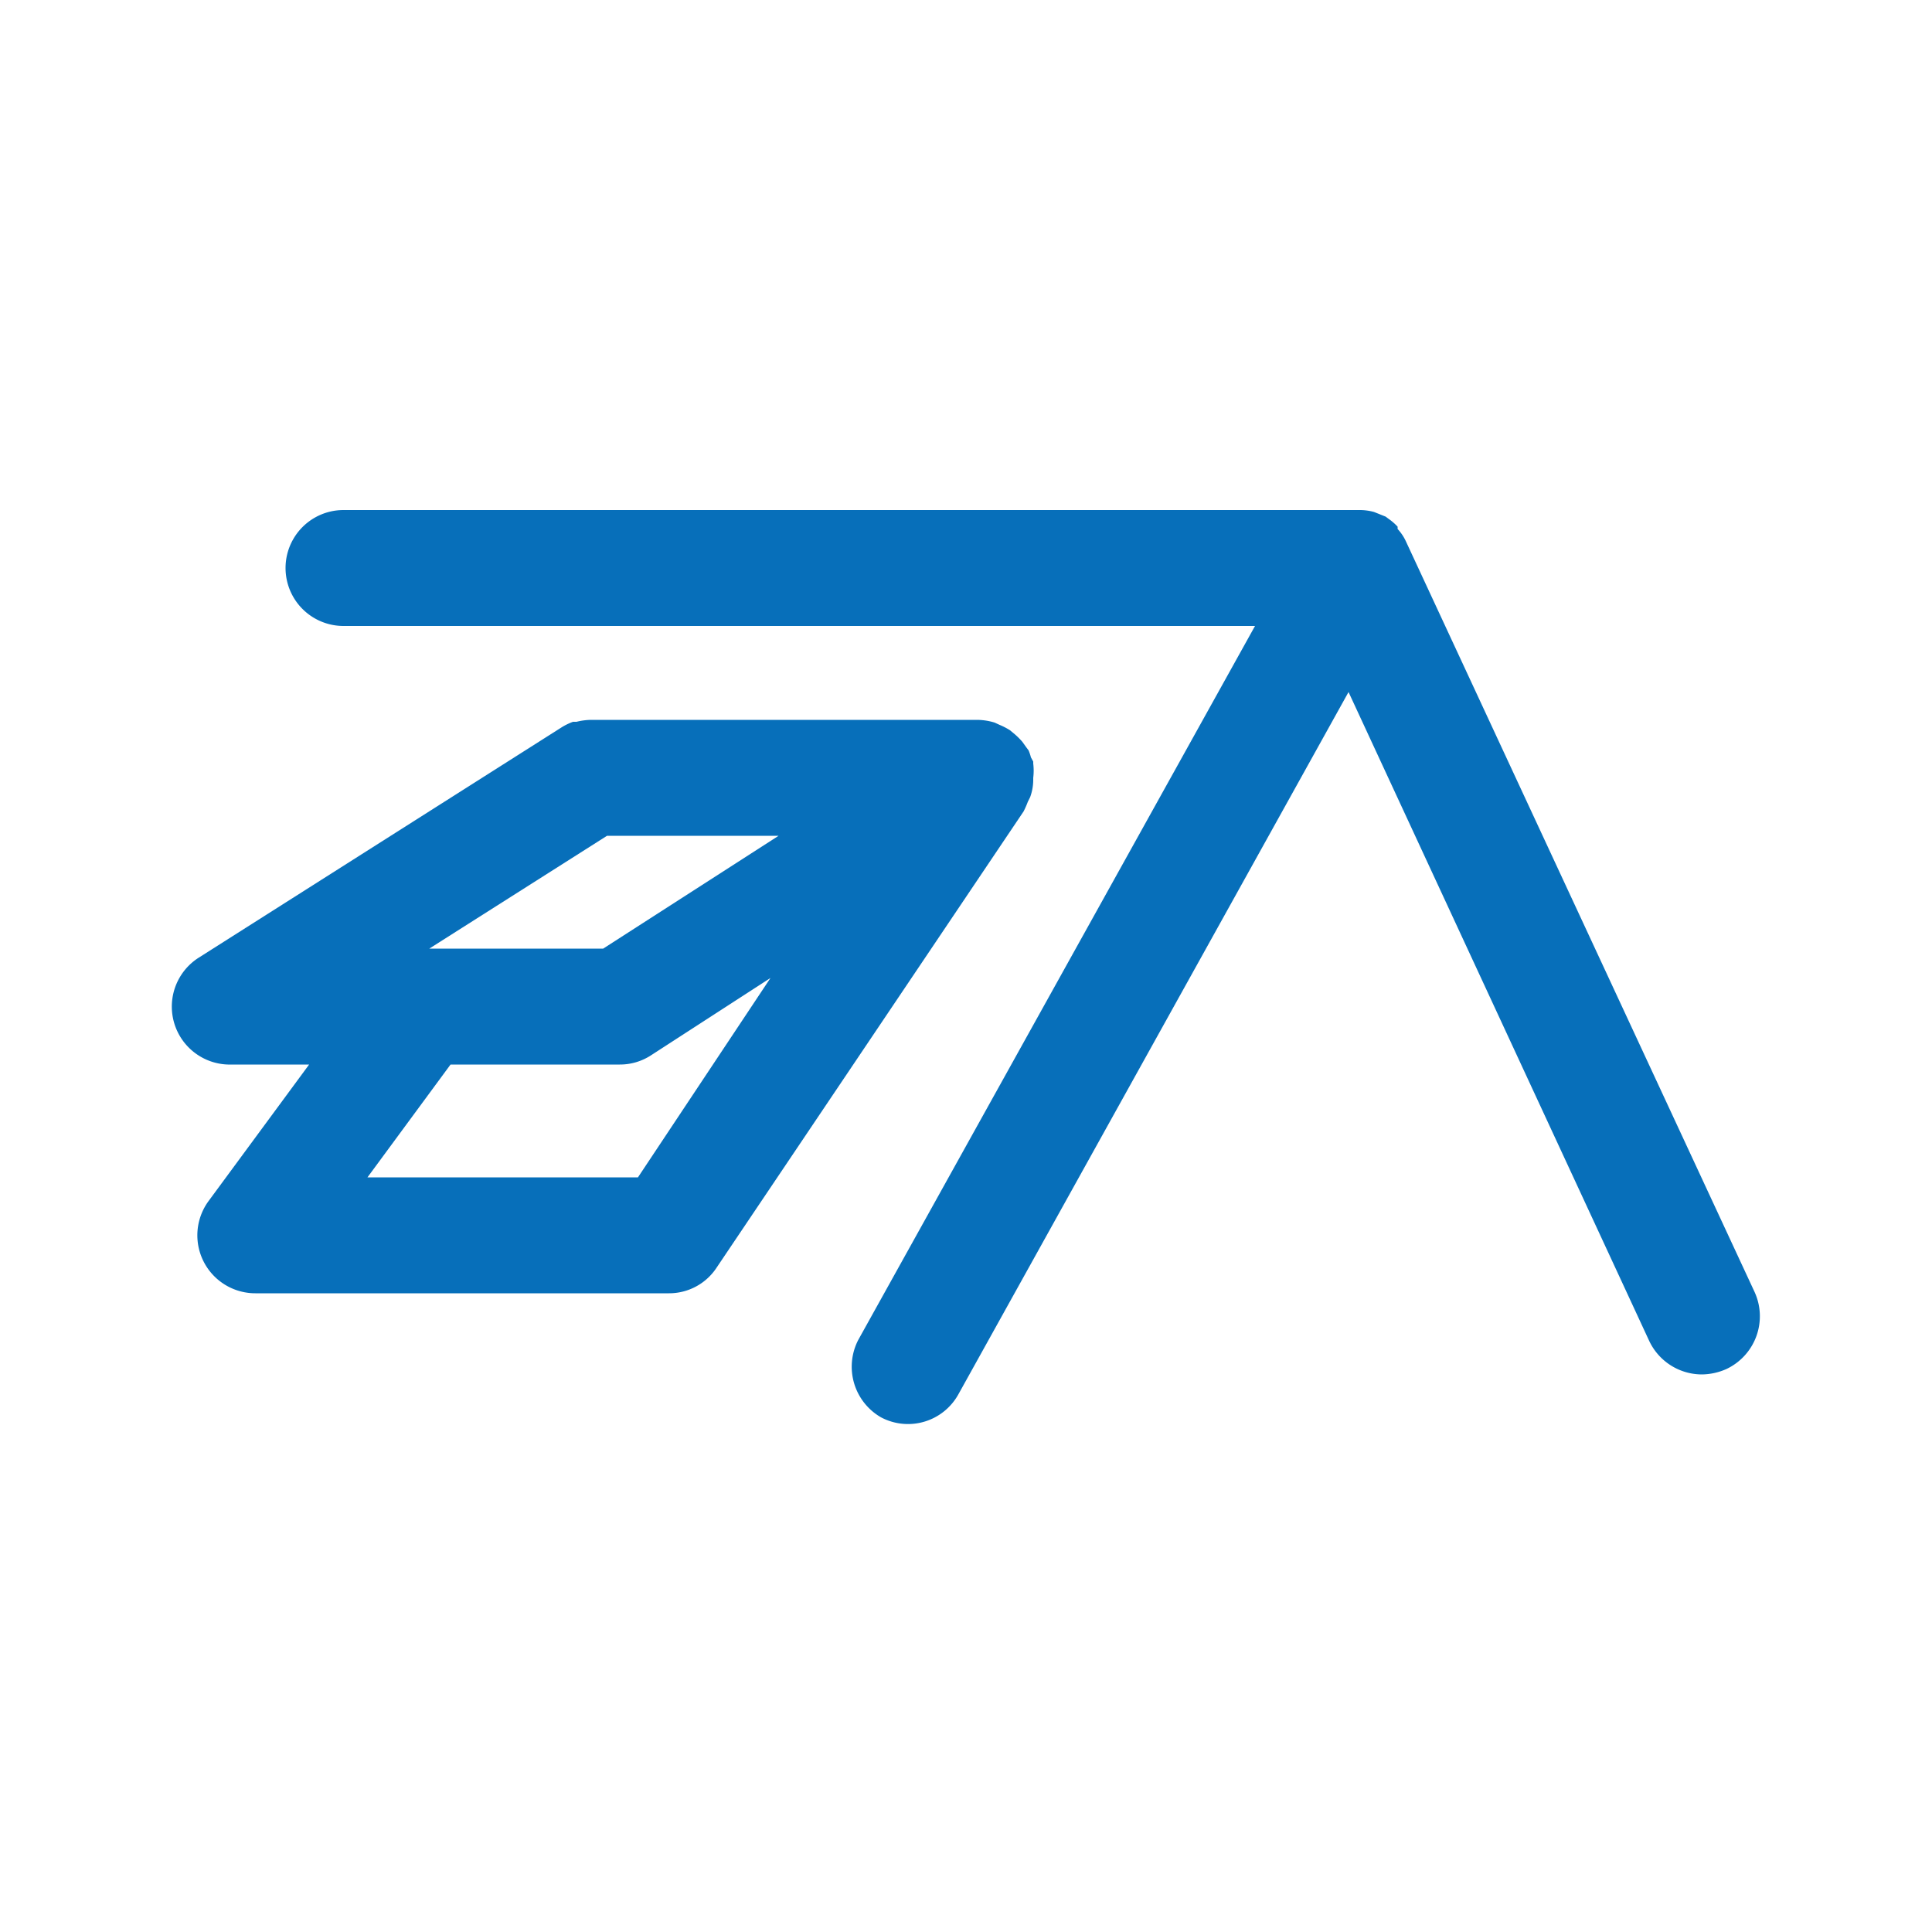
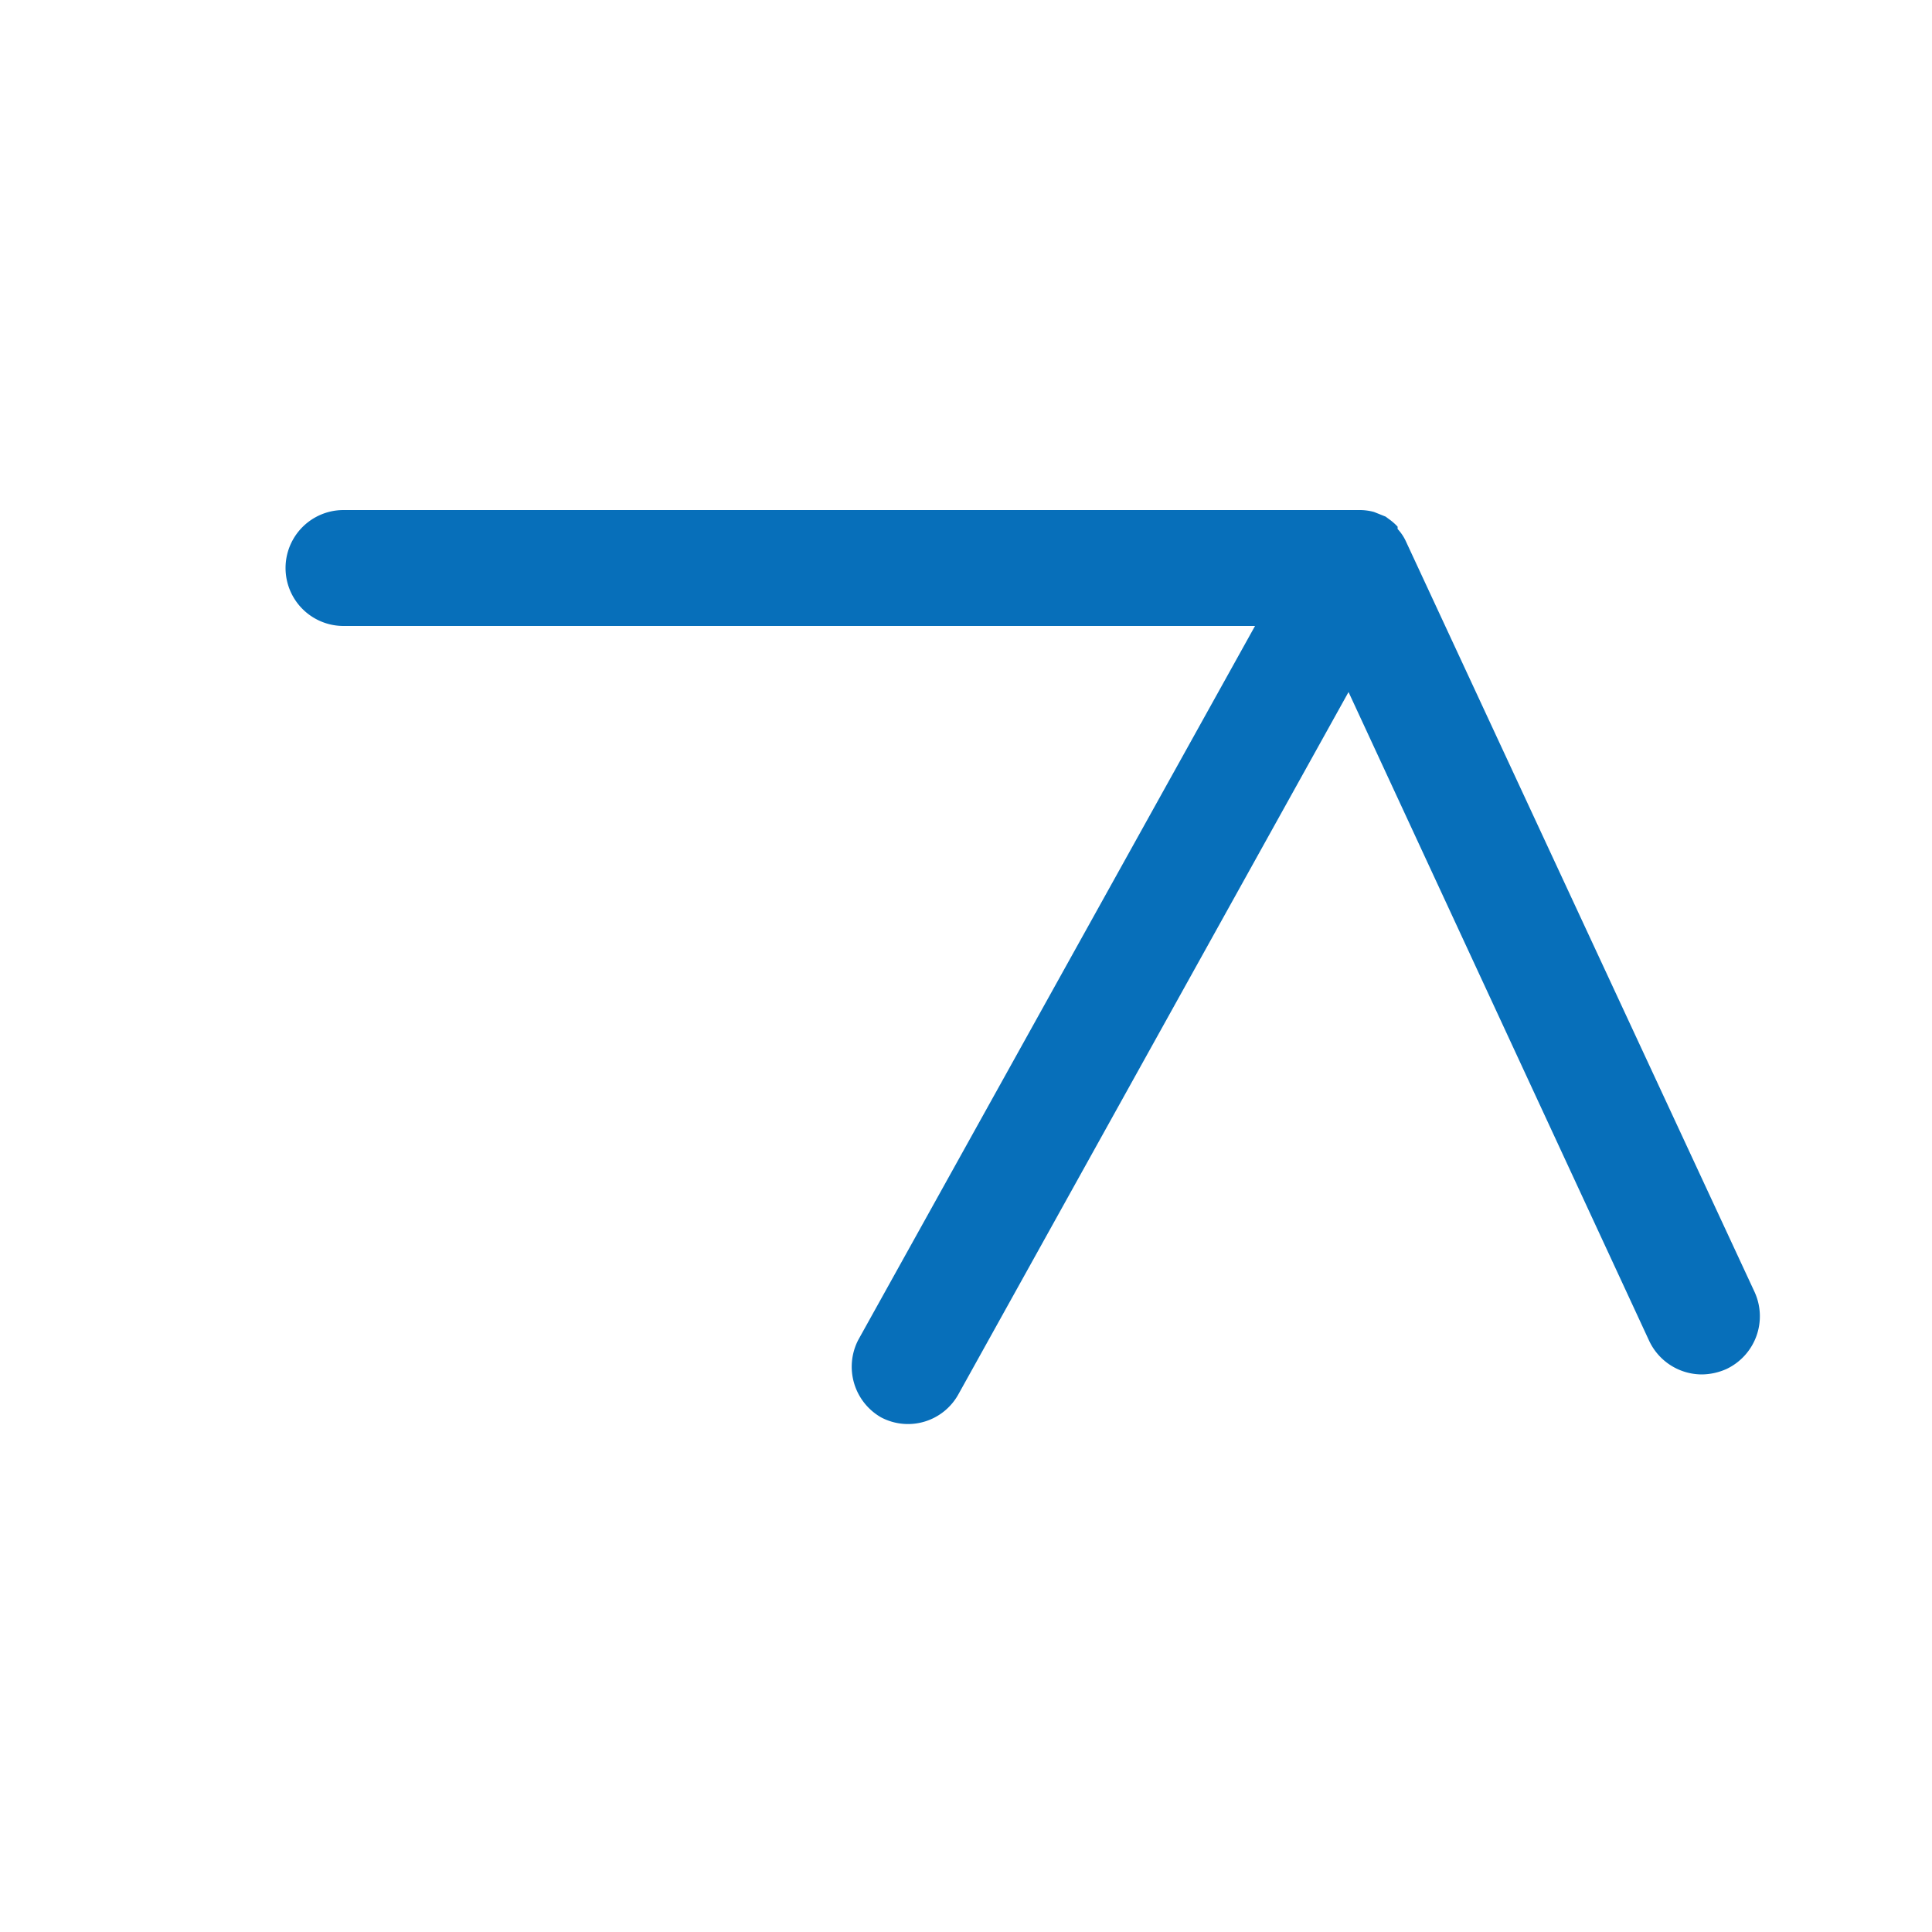
<svg xmlns="http://www.w3.org/2000/svg" id="a5c8e46b-b963-44ee-b4c9-9ea751a5f38e" data-name="TEXTES" viewBox="0 0 50 50">
  <defs>
    <style>.b1ae0e5c-2ec6-4247-bb11-f16cae3b1316{fill:#076fba;}</style>
  </defs>
-   <path class="b1ae0e5c-2ec6-4247-bb11-f16cae3b1316" d="M45.41,33.44,36.38,14v0a1.21,1.21,0,0,0-.21-.31l0-.06a1.43,1.43,0,0,0-.23-.2l-.08-.06,0,0-.3-.12h0a1.41,1.41,0,0,0-.35-.05H8.89a1.5,1.5,0,0,0,0,3H32.48L22.21,34.68a1.51,1.51,0,0,0,.59,2,1.49,1.49,0,0,0,2-.59L34.9,17.91,42.68,34.7a1.51,1.51,0,0,0,1.37.87,1.6,1.6,0,0,0,.63-.14A1.51,1.51,0,0,0,45.41,33.44Z" />
-   <path class="b1ae0e5c-2ec6-4247-bb11-f16cae3b1316" d="M26.6,20.75l.06-.12a1.31,1.31,0,0,0,.08-.43v-.07a1.5,1.5,0,0,0,0-.37v-.05l-.06-.11a1.27,1.27,0,0,0-.06-.18l-.06-.08-.1-.14a1.89,1.89,0,0,0-.2-.2l-.12-.1a1.74,1.74,0,0,0-.27-.14l-.13-.06a1.62,1.62,0,0,0-.44-.07h-10a1.65,1.65,0,0,0-.38.05l-.09,0a1.55,1.55,0,0,0-.29.14h0L5.15,24.78A1.5,1.5,0,0,0,6,27.55H8l-2.6,3.53a1.5,1.5,0,0,0,1.21,2.39H17.31a1.47,1.47,0,0,0,1.24-.67L26.49,21A2.26,2.26,0,0,0,26.6,20.75Zm-10.89.88h4.44l-4.54,2.92h-4.5Zm.8,8.84h-7l2.15-2.92h4.38a1.47,1.47,0,0,0,.81-.24l3.09-2Z" />
+   <path class="b1ae0e5c-2ec6-4247-bb11-f16cae3b1316" d="M45.41,33.44,36.38,14a1.21,1.21,0,0,0-.21-.31l0-.06a1.43,1.43,0,0,0-.23-.2l-.08-.06,0,0-.3-.12h0a1.41,1.41,0,0,0-.35-.05H8.89a1.5,1.5,0,0,0,0,3H32.48L22.21,34.68a1.51,1.51,0,0,0,.59,2,1.49,1.49,0,0,0,2-.59L34.9,17.91,42.68,34.7a1.51,1.51,0,0,0,1.37.87,1.6,1.6,0,0,0,.63-.14A1.51,1.51,0,0,0,45.41,33.44Z" />
</svg>